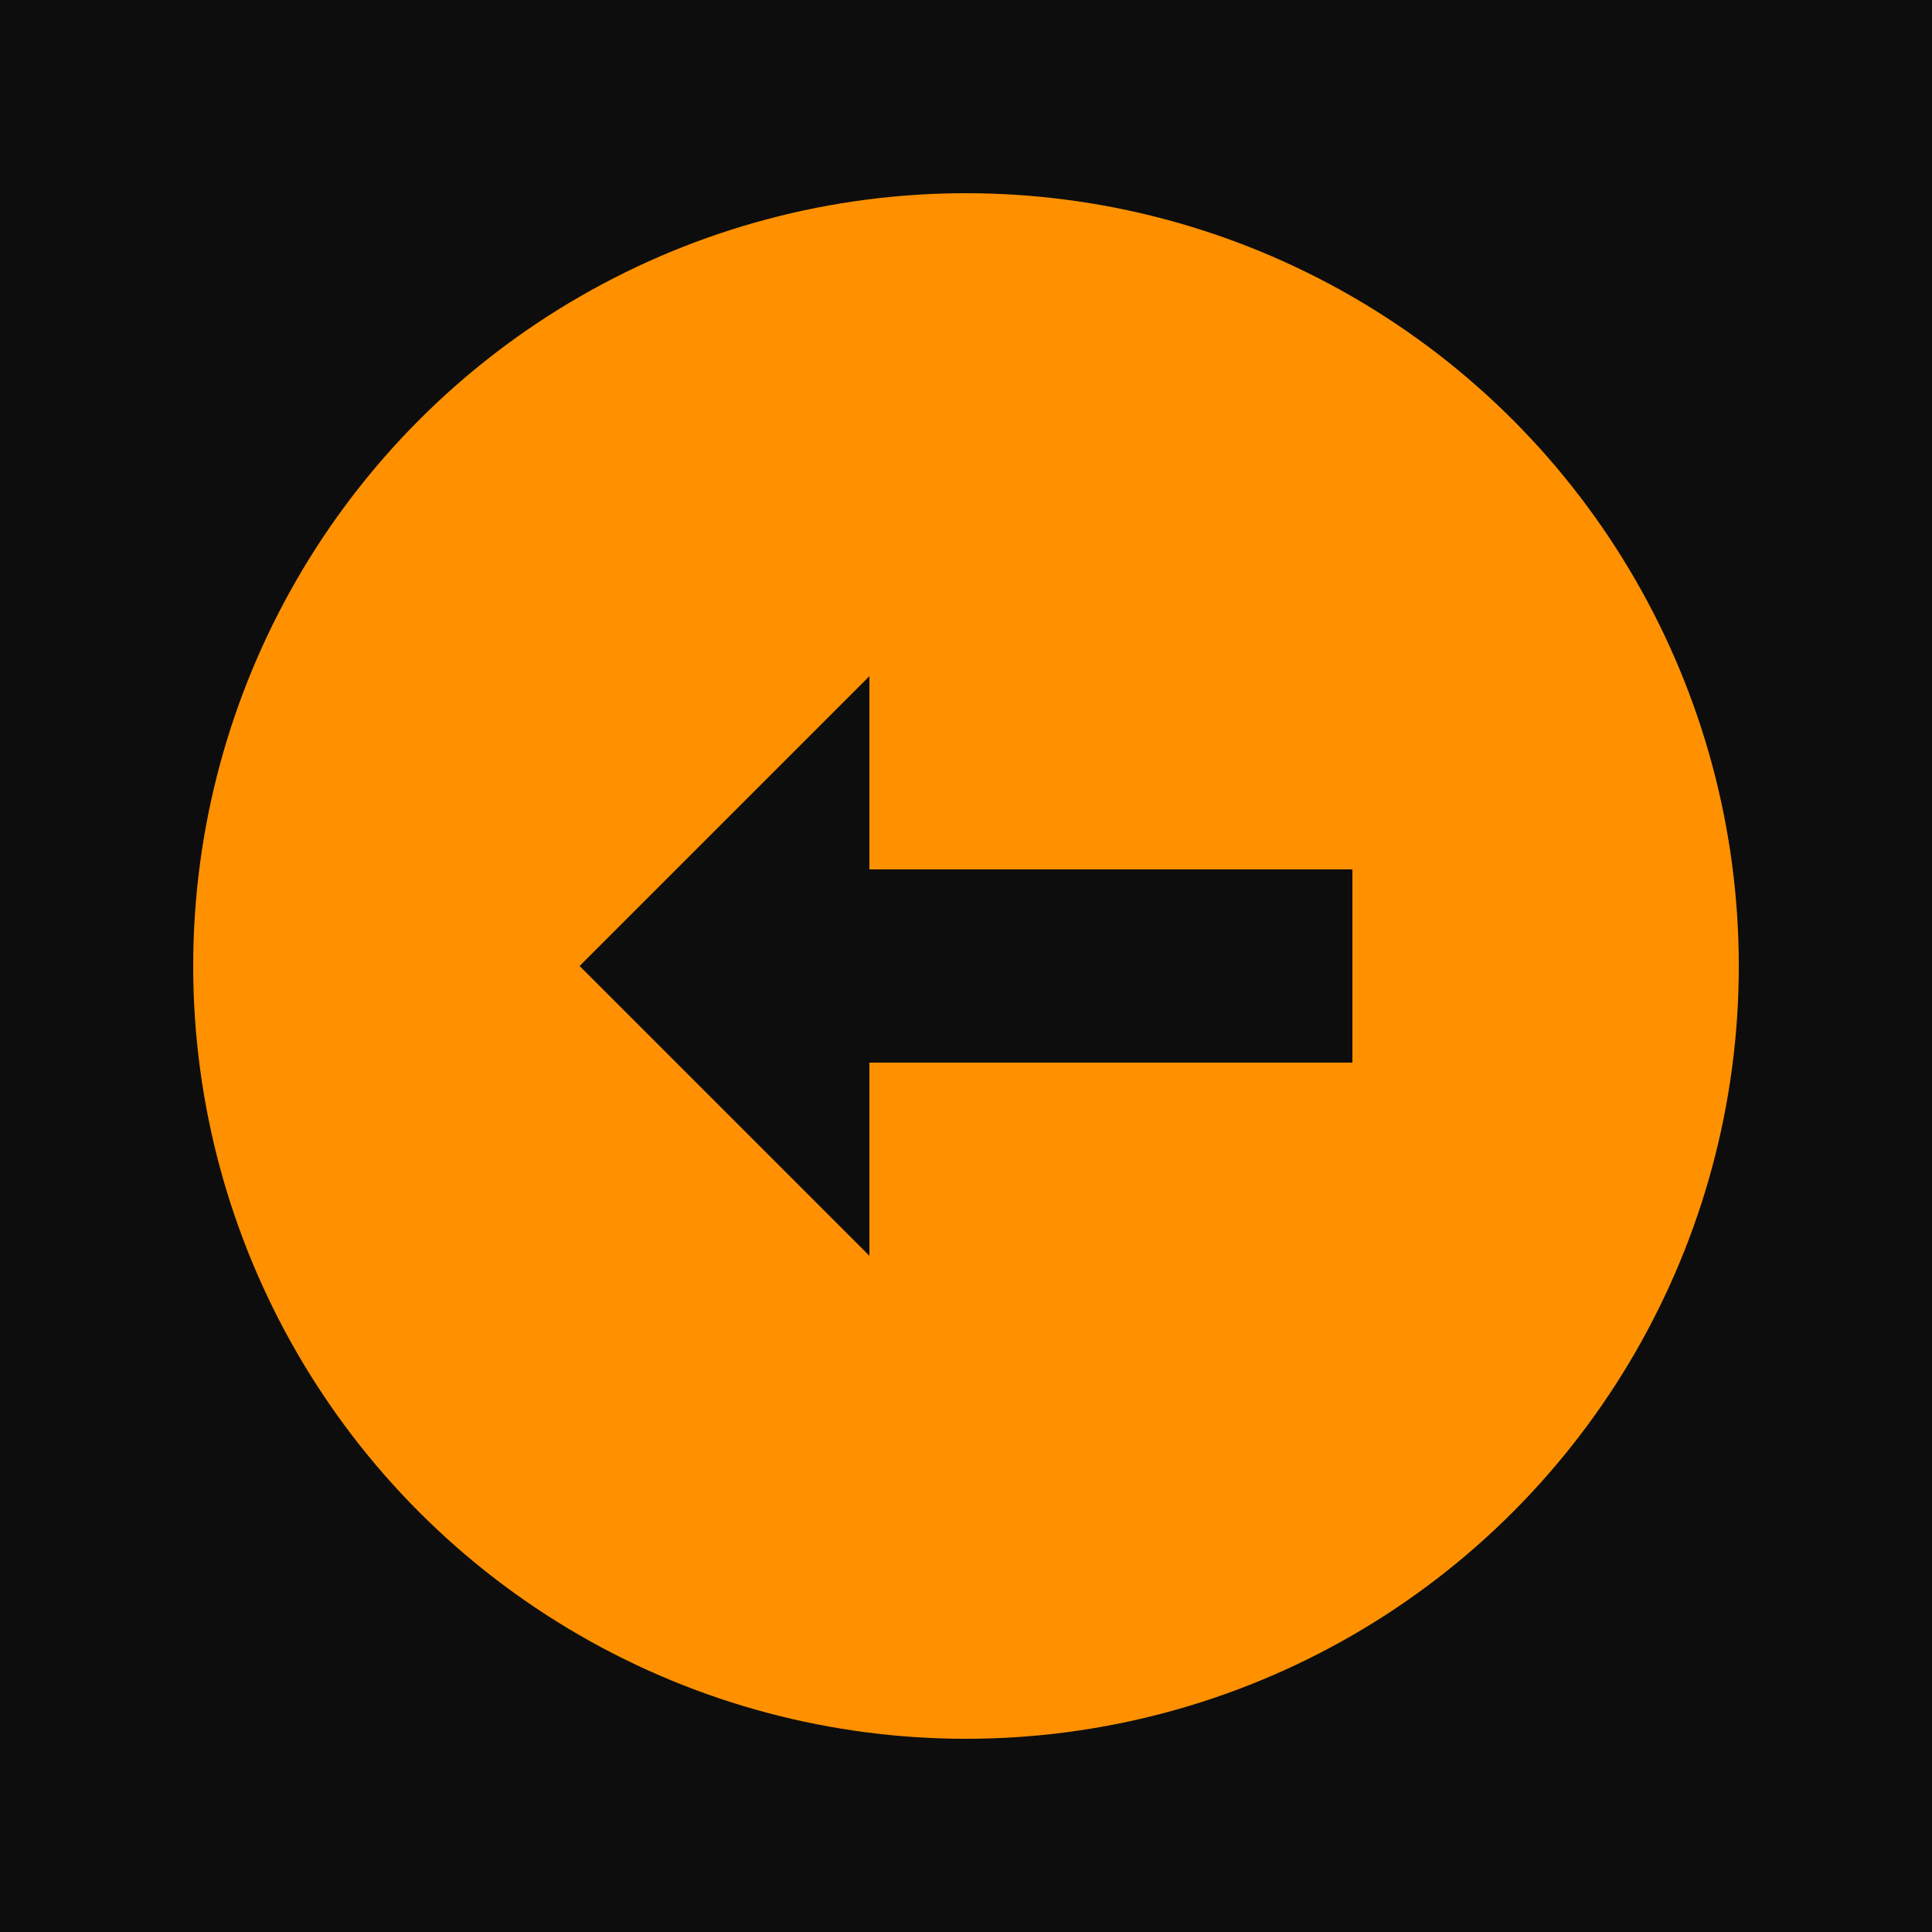
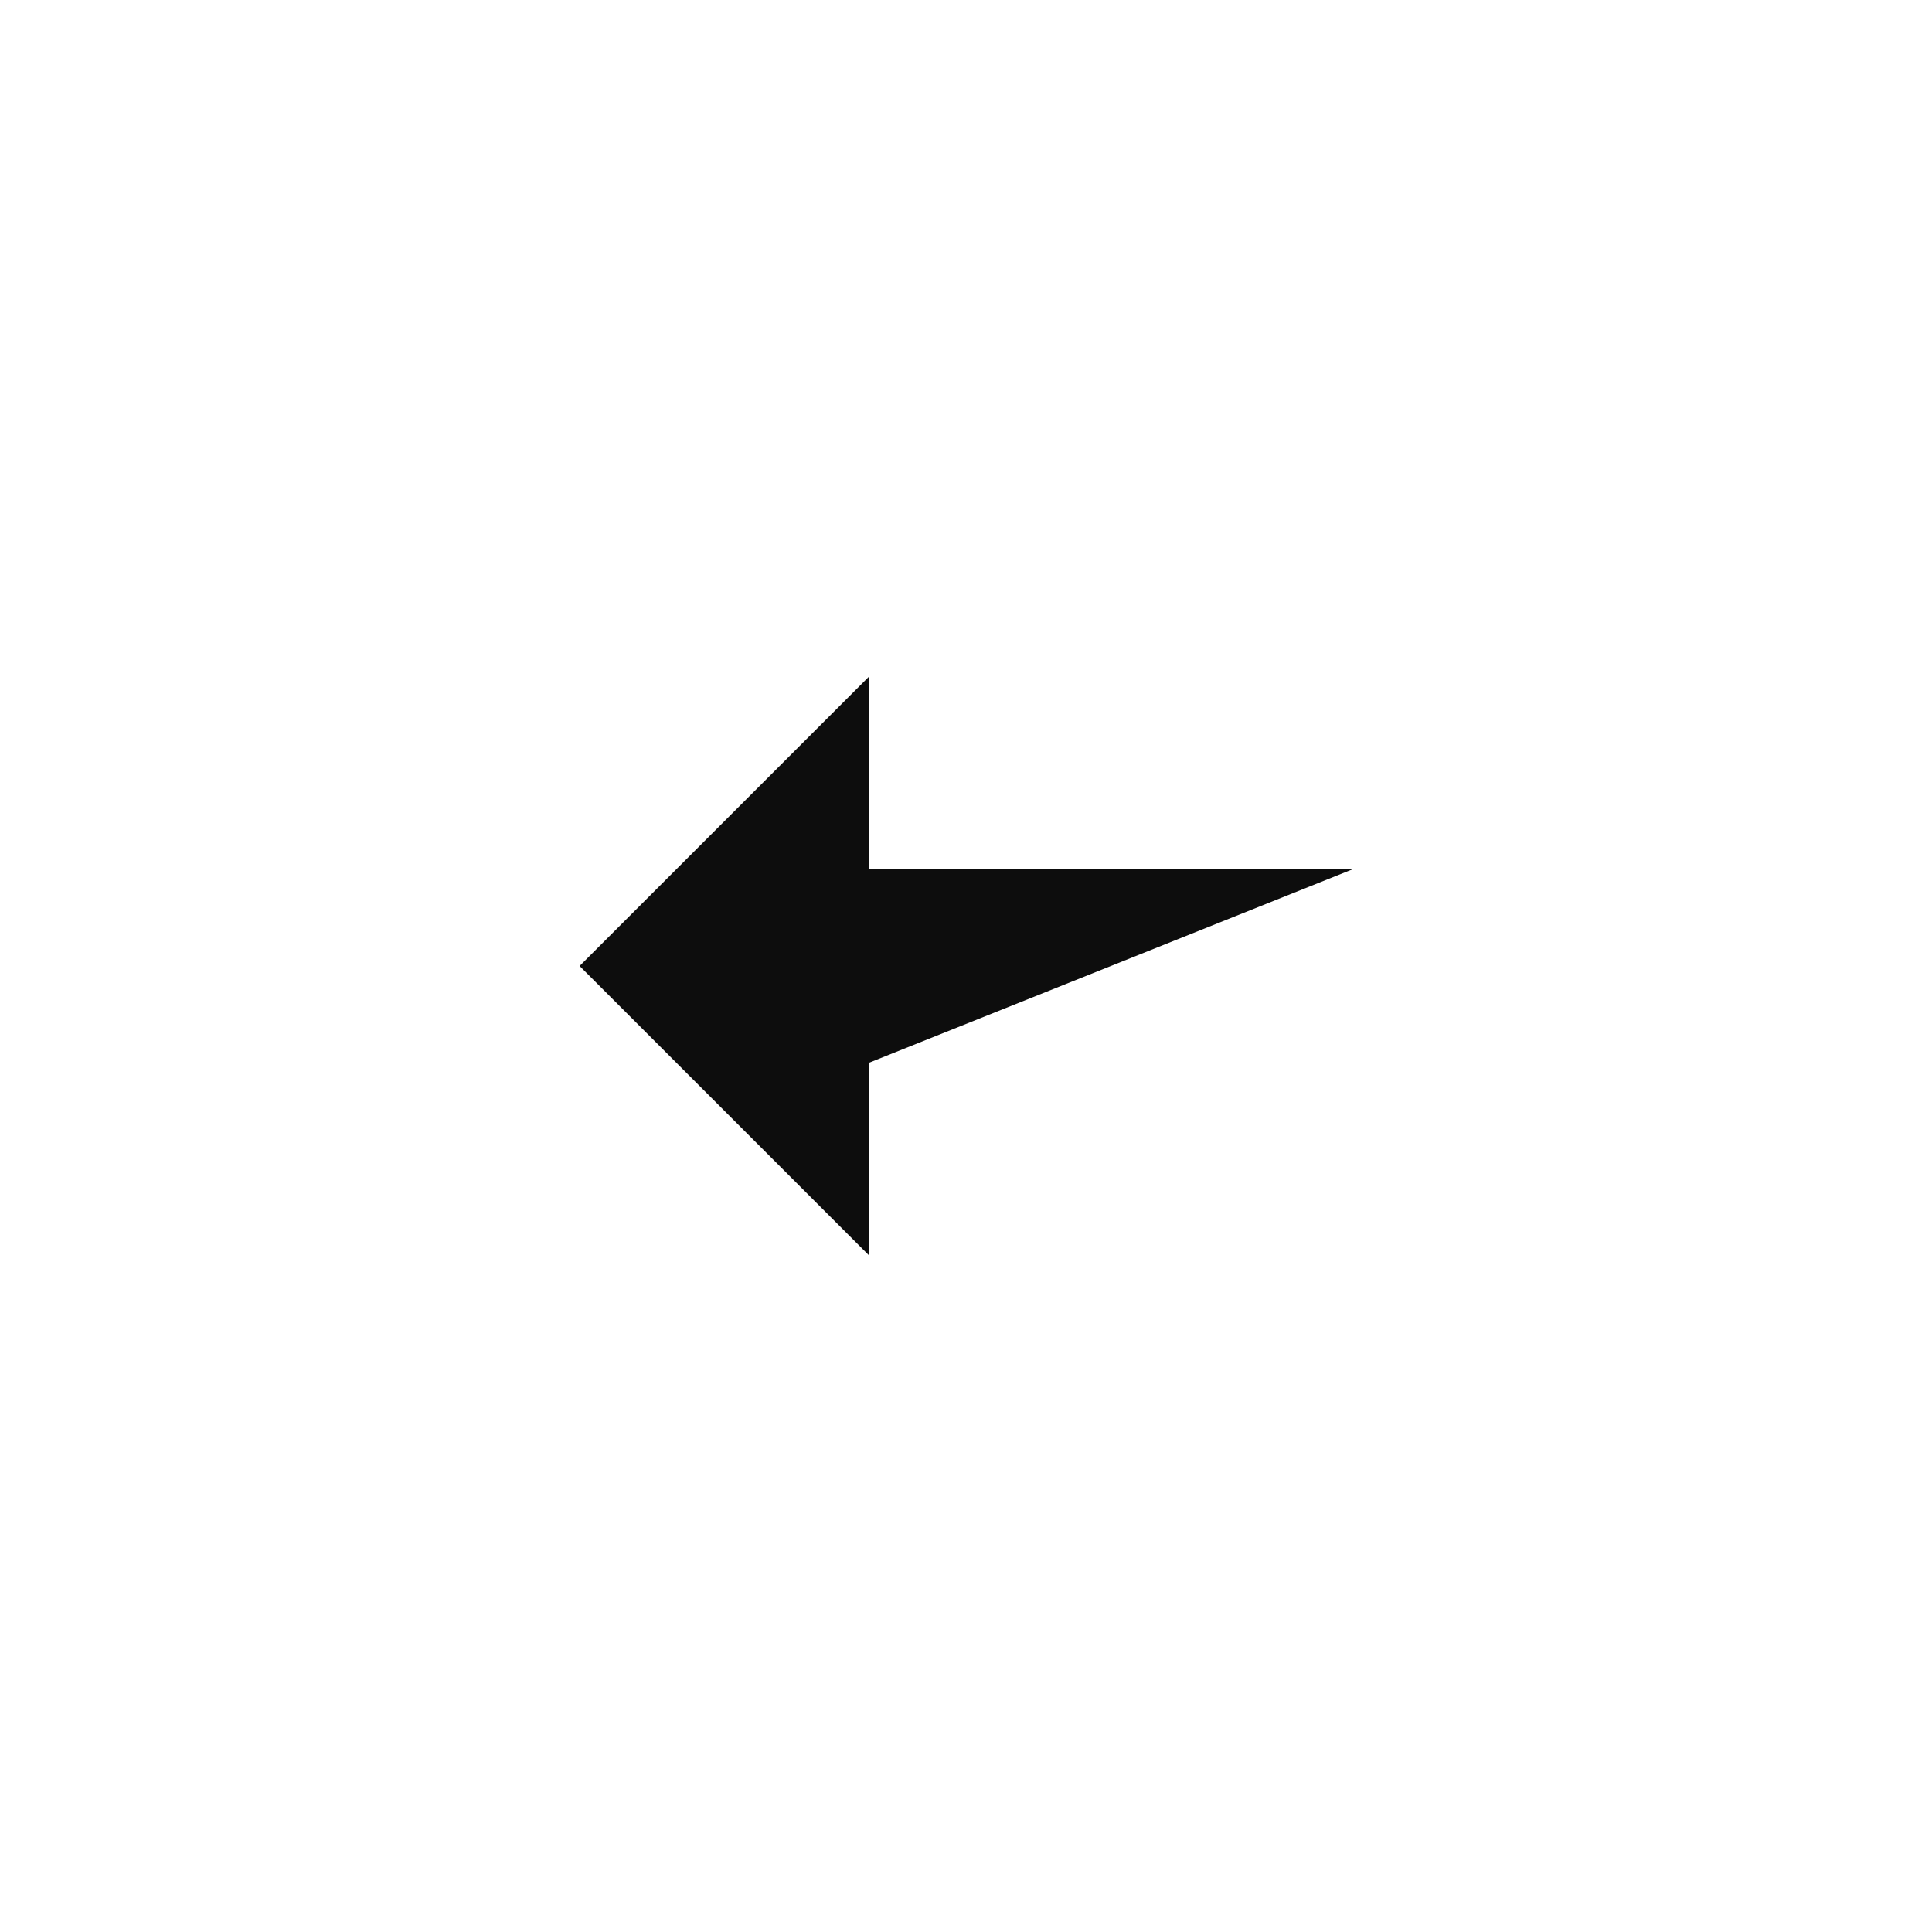
<svg xmlns="http://www.w3.org/2000/svg" viewBox="0 0 100 100">
-   <rect width="100" height="100" fill="#0d0d0d" />
-   <circle cx="50" cy="50" r="40" fill="#ff9000" />
-   <path d="M30,50 L45,35 L45,45 L70,45 L70,55 L45,55 L45,65 Z" fill="#0d0d0d" />
+   <path d="M30,50 L45,35 L45,45 L70,45 L45,55 L45,65 Z" fill="#0d0d0d" />
</svg>